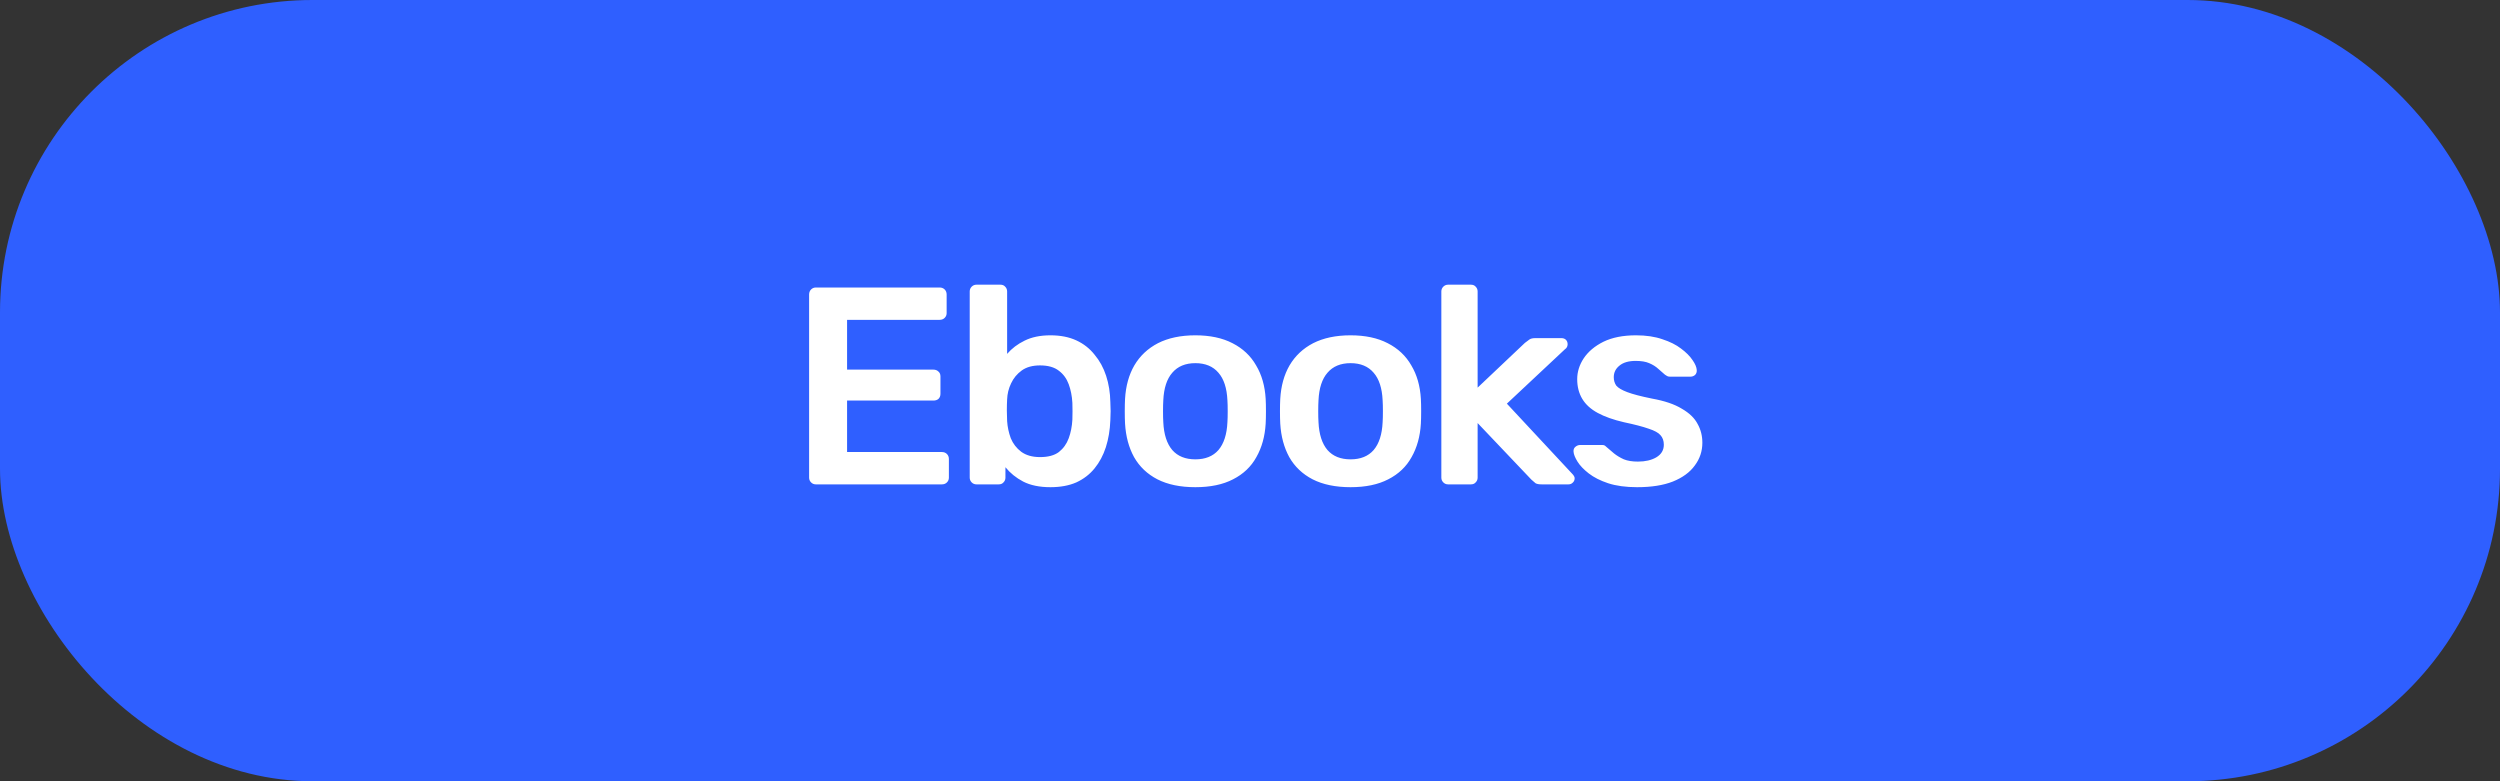
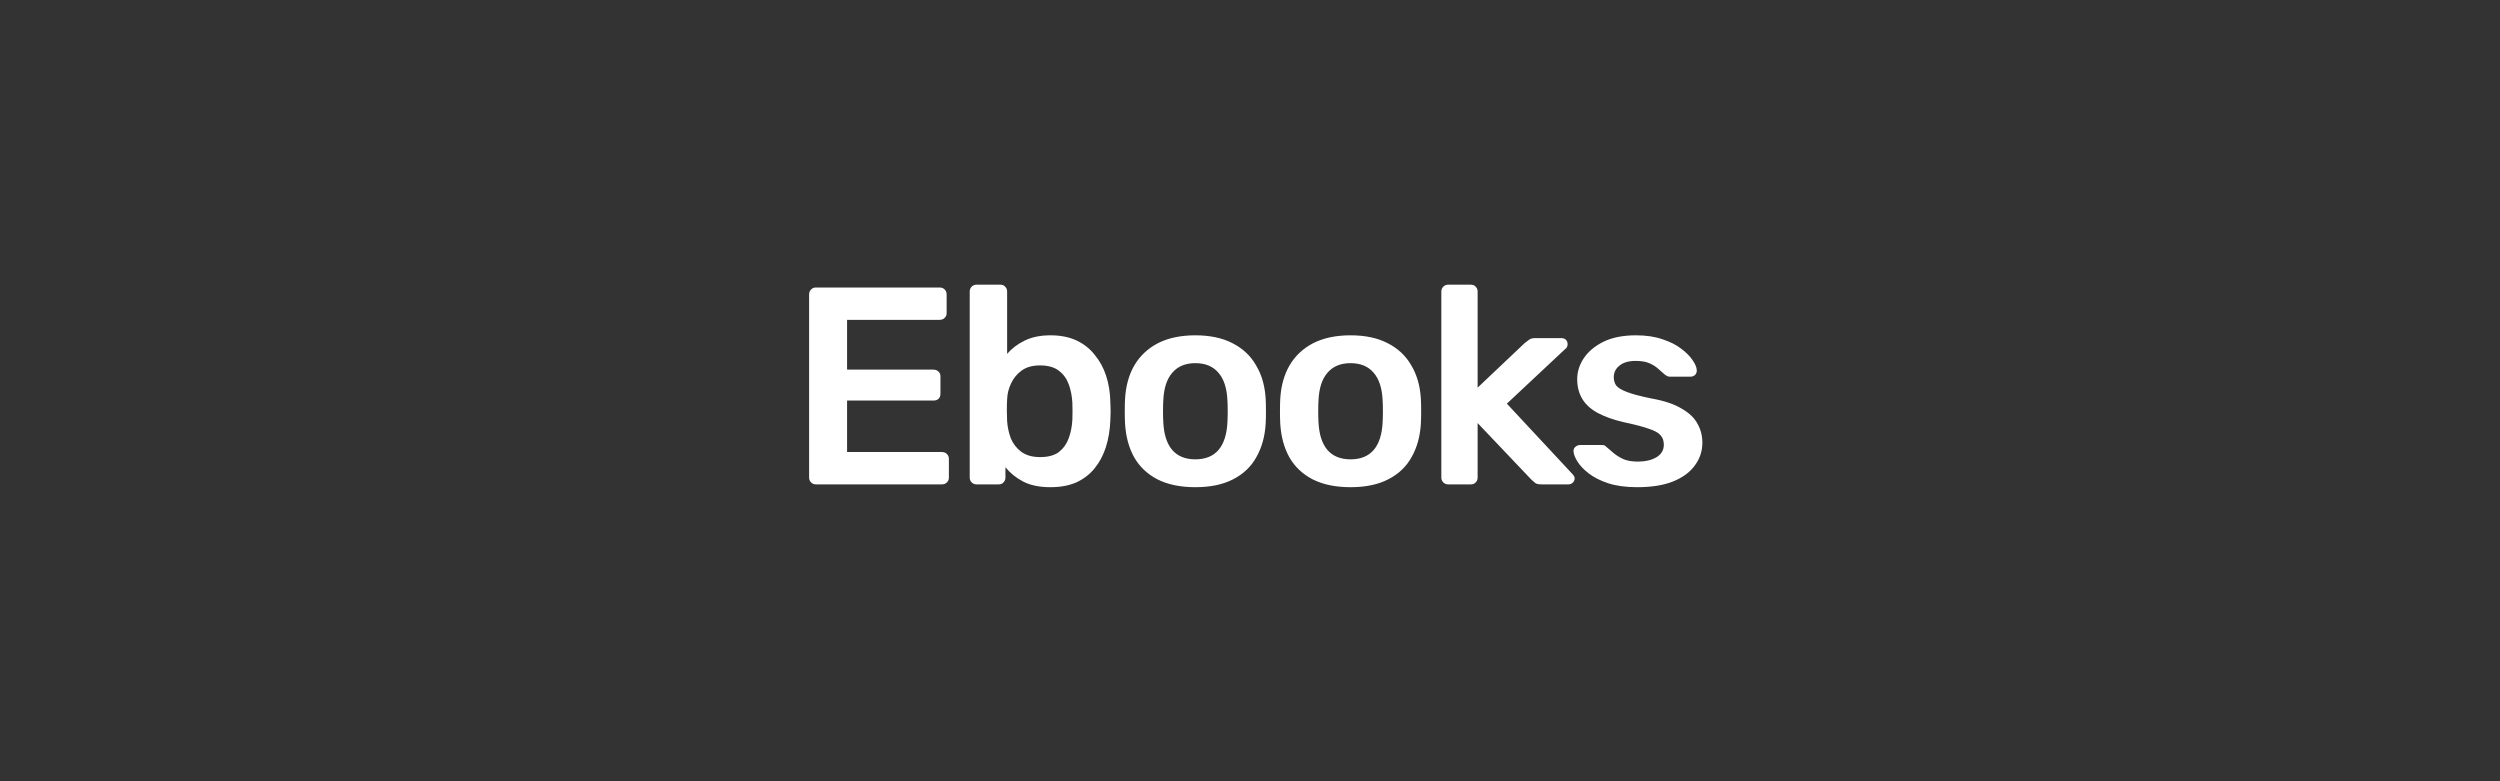
<svg xmlns="http://www.w3.org/2000/svg" width="160" height="50" viewBox="0 0 160 50" fill="none">
  <rect x="0" y="0" width="160" height="50" fill="#333333" stroke="none" />
-   <rect width="160" height="50" rx="20" fill="#2F5FFF" />
  <path d="M52.215 31C52.095 31 51.993 30.958 51.909 30.874C51.825 30.79 51.783 30.688 51.783 30.568V18.85C51.783 18.718 51.825 18.61 51.909 18.526C51.993 18.442 52.095 18.4 52.215 18.4H60.135C60.267 18.4 60.375 18.442 60.459 18.526C60.543 18.61 60.585 18.718 60.585 18.85V20.038C60.585 20.158 60.543 20.26 60.459 20.344C60.375 20.428 60.267 20.47 60.135 20.47H54.213V23.656H59.739C59.871 23.656 59.979 23.698 60.063 23.782C60.147 23.854 60.189 23.956 60.189 24.088V25.204C60.189 25.336 60.147 25.444 60.063 25.528C59.979 25.6 59.871 25.636 59.739 25.636H54.213V28.93H60.279C60.411 28.93 60.519 28.972 60.603 29.056C60.687 29.14 60.729 29.248 60.729 29.38V30.568C60.729 30.688 60.687 30.79 60.603 30.874C60.519 30.958 60.411 31 60.279 31H52.215ZM67.228 31.18C66.532 31.18 65.95 31.06 65.482 30.82C65.026 30.58 64.648 30.274 64.348 29.902V30.568C64.348 30.688 64.306 30.79 64.222 30.874C64.15 30.958 64.048 31 63.916 31H62.494C62.374 31 62.272 30.958 62.188 30.874C62.104 30.79 62.062 30.688 62.062 30.568V18.652C62.062 18.532 62.104 18.43 62.188 18.346C62.272 18.262 62.374 18.22 62.494 18.22H64.024C64.156 18.22 64.258 18.262 64.33 18.346C64.414 18.43 64.456 18.532 64.456 18.652V22.648C64.756 22.3 65.128 22.018 65.572 21.802C66.028 21.574 66.58 21.46 67.228 21.46C67.864 21.46 68.416 21.568 68.884 21.784C69.352 22 69.742 22.306 70.054 22.702C70.378 23.086 70.624 23.536 70.792 24.052C70.96 24.568 71.05 25.126 71.062 25.726C71.074 25.942 71.08 26.14 71.08 26.32C71.08 26.488 71.074 26.68 71.062 26.896C71.038 27.52 70.942 28.096 70.774 28.624C70.606 29.14 70.366 29.59 70.054 29.974C69.742 30.358 69.352 30.658 68.884 30.874C68.416 31.078 67.864 31.18 67.228 31.18ZM66.562 29.254C67.078 29.254 67.48 29.146 67.768 28.93C68.056 28.702 68.266 28.408 68.398 28.048C68.53 27.688 68.608 27.292 68.632 26.86C68.644 26.5 68.644 26.14 68.632 25.78C68.608 25.348 68.53 24.952 68.398 24.592C68.266 24.232 68.056 23.944 67.768 23.728C67.48 23.5 67.078 23.386 66.562 23.386C66.082 23.386 65.692 23.494 65.392 23.71C65.092 23.926 64.864 24.202 64.708 24.538C64.552 24.862 64.468 25.204 64.456 25.564C64.444 25.78 64.438 26.014 64.438 26.266C64.438 26.506 64.444 26.734 64.456 26.95C64.48 27.322 64.558 27.688 64.69 28.048C64.834 28.396 65.056 28.684 65.356 28.912C65.668 29.14 66.07 29.254 66.562 29.254ZM76.503 31.18C75.543 31.18 74.733 31.012 74.073 30.676C73.425 30.34 72.927 29.866 72.579 29.254C72.243 28.642 72.051 27.928 72.003 27.112C71.991 26.896 71.985 26.632 71.985 26.32C71.985 26.008 71.991 25.744 72.003 25.528C72.051 24.7 72.249 23.986 72.597 23.386C72.957 22.774 73.461 22.3 74.109 21.964C74.769 21.628 75.567 21.46 76.503 21.46C77.439 21.46 78.231 21.628 78.879 21.964C79.539 22.3 80.043 22.774 80.391 23.386C80.751 23.986 80.955 24.7 81.003 25.528C81.015 25.744 81.021 26.008 81.021 26.32C81.021 26.632 81.015 26.896 81.003 27.112C80.955 27.928 80.757 28.642 80.409 29.254C80.073 29.866 79.575 30.34 78.915 30.676C78.267 31.012 77.463 31.18 76.503 31.18ZM76.503 29.398C77.139 29.398 77.631 29.2 77.979 28.804C78.327 28.396 78.519 27.802 78.555 27.022C78.567 26.842 78.573 26.608 78.573 26.32C78.573 26.032 78.567 25.798 78.555 25.618C78.519 24.838 78.327 24.25 77.979 23.854C77.631 23.446 77.139 23.242 76.503 23.242C75.867 23.242 75.375 23.446 75.027 23.854C74.679 24.25 74.487 24.838 74.451 25.618C74.439 25.798 74.433 26.032 74.433 26.32C74.433 26.608 74.439 26.842 74.451 27.022C74.487 27.802 74.679 28.396 75.027 28.804C75.375 29.2 75.867 29.398 76.503 29.398ZM86.436 31.18C85.476 31.18 84.666 31.012 84.006 30.676C83.358 30.34 82.86 29.866 82.512 29.254C82.176 28.642 81.984 27.928 81.936 27.112C81.924 26.896 81.918 26.632 81.918 26.32C81.918 26.008 81.924 25.744 81.936 25.528C81.984 24.7 82.182 23.986 82.53 23.386C82.89 22.774 83.394 22.3 84.042 21.964C84.702 21.628 85.5 21.46 86.436 21.46C87.372 21.46 88.164 21.628 88.812 21.964C89.472 22.3 89.976 22.774 90.324 23.386C90.684 23.986 90.888 24.7 90.936 25.528C90.948 25.744 90.954 26.008 90.954 26.32C90.954 26.632 90.948 26.896 90.936 27.112C90.888 27.928 90.69 28.642 90.342 29.254C90.006 29.866 89.508 30.34 88.848 30.676C88.2 31.012 87.396 31.18 86.436 31.18ZM86.436 29.398C87.072 29.398 87.564 29.2 87.912 28.804C88.26 28.396 88.452 27.802 88.488 27.022C88.5 26.842 88.506 26.608 88.506 26.32C88.506 26.032 88.5 25.798 88.488 25.618C88.452 24.838 88.26 24.25 87.912 23.854C87.564 23.446 87.072 23.242 86.436 23.242C85.8 23.242 85.308 23.446 84.96 23.854C84.612 24.25 84.42 24.838 84.384 25.618C84.372 25.798 84.366 26.032 84.366 26.32C84.366 26.608 84.372 26.842 84.384 27.022C84.42 27.802 84.612 28.396 84.96 28.804C85.308 29.2 85.8 29.398 86.436 29.398ZM92.678 31C92.558 31 92.456 30.958 92.372 30.874C92.288 30.79 92.246 30.688 92.246 30.568V18.652C92.246 18.532 92.288 18.43 92.372 18.346C92.456 18.262 92.558 18.22 92.678 18.22H94.136C94.268 18.22 94.37 18.262 94.442 18.346C94.526 18.43 94.568 18.532 94.568 18.652V24.808L97.592 21.946C97.712 21.85 97.808 21.778 97.88 21.73C97.964 21.67 98.09 21.64 98.258 21.64H99.932C100.052 21.64 100.148 21.676 100.22 21.748C100.292 21.82 100.328 21.916 100.328 22.036C100.328 22.084 100.316 22.138 100.292 22.198C100.268 22.258 100.22 22.312 100.148 22.36L96.44 25.834L100.598 30.298C100.718 30.418 100.778 30.52 100.778 30.604C100.778 30.724 100.736 30.82 100.652 30.892C100.58 30.964 100.49 31 100.382 31H98.672C98.492 31 98.36 30.976 98.276 30.928C98.204 30.868 98.114 30.79 98.006 30.694L94.568 27.076V30.568C94.568 30.688 94.526 30.79 94.442 30.874C94.37 30.958 94.268 31 94.136 31H92.678ZM104.775 31.18C104.055 31.18 103.437 31.096 102.921 30.928C102.417 30.76 102.003 30.55 101.679 30.298C101.355 30.046 101.115 29.794 100.959 29.542C100.803 29.29 100.719 29.08 100.707 28.912C100.695 28.78 100.731 28.678 100.815 28.606C100.911 28.522 101.013 28.48 101.121 28.48H102.543C102.591 28.48 102.633 28.486 102.669 28.498C102.705 28.51 102.753 28.546 102.813 28.606C102.969 28.738 103.131 28.876 103.299 29.02C103.479 29.164 103.689 29.29 103.929 29.398C104.169 29.494 104.469 29.542 104.829 29.542C105.297 29.542 105.687 29.452 105.999 29.272C106.323 29.08 106.485 28.81 106.485 28.462C106.485 28.21 106.413 28.006 106.269 27.85C106.137 27.694 105.885 27.556 105.513 27.436C105.141 27.304 104.613 27.166 103.929 27.022C103.257 26.866 102.699 26.668 102.255 26.428C101.811 26.188 101.481 25.888 101.265 25.528C101.049 25.168 100.941 24.748 100.941 24.268C100.941 23.8 101.079 23.356 101.355 22.936C101.643 22.504 102.063 22.15 102.615 21.874C103.179 21.598 103.875 21.46 104.703 21.46C105.351 21.46 105.915 21.544 106.395 21.712C106.875 21.868 107.271 22.066 107.583 22.306C107.907 22.546 108.153 22.792 108.321 23.044C108.489 23.284 108.579 23.494 108.591 23.674C108.603 23.806 108.567 23.914 108.483 23.998C108.399 24.07 108.303 24.106 108.195 24.106H106.863C106.803 24.106 106.749 24.094 106.701 24.07C106.653 24.046 106.605 24.016 106.557 23.98C106.425 23.86 106.281 23.734 106.125 23.602C105.969 23.458 105.777 23.338 105.549 23.242C105.333 23.146 105.045 23.098 104.685 23.098C104.229 23.098 103.881 23.2 103.641 23.404C103.401 23.596 103.281 23.842 103.281 24.142C103.281 24.346 103.335 24.526 103.443 24.682C103.563 24.826 103.797 24.964 104.145 25.096C104.493 25.228 105.021 25.366 105.729 25.51C106.533 25.654 107.169 25.87 107.637 26.158C108.117 26.434 108.453 26.758 108.645 27.13C108.849 27.49 108.951 27.892 108.951 28.336C108.951 28.876 108.789 29.362 108.465 29.794C108.153 30.226 107.685 30.568 107.061 30.82C106.449 31.06 105.687 31.18 104.775 31.18Z" fill="white" />
</svg>